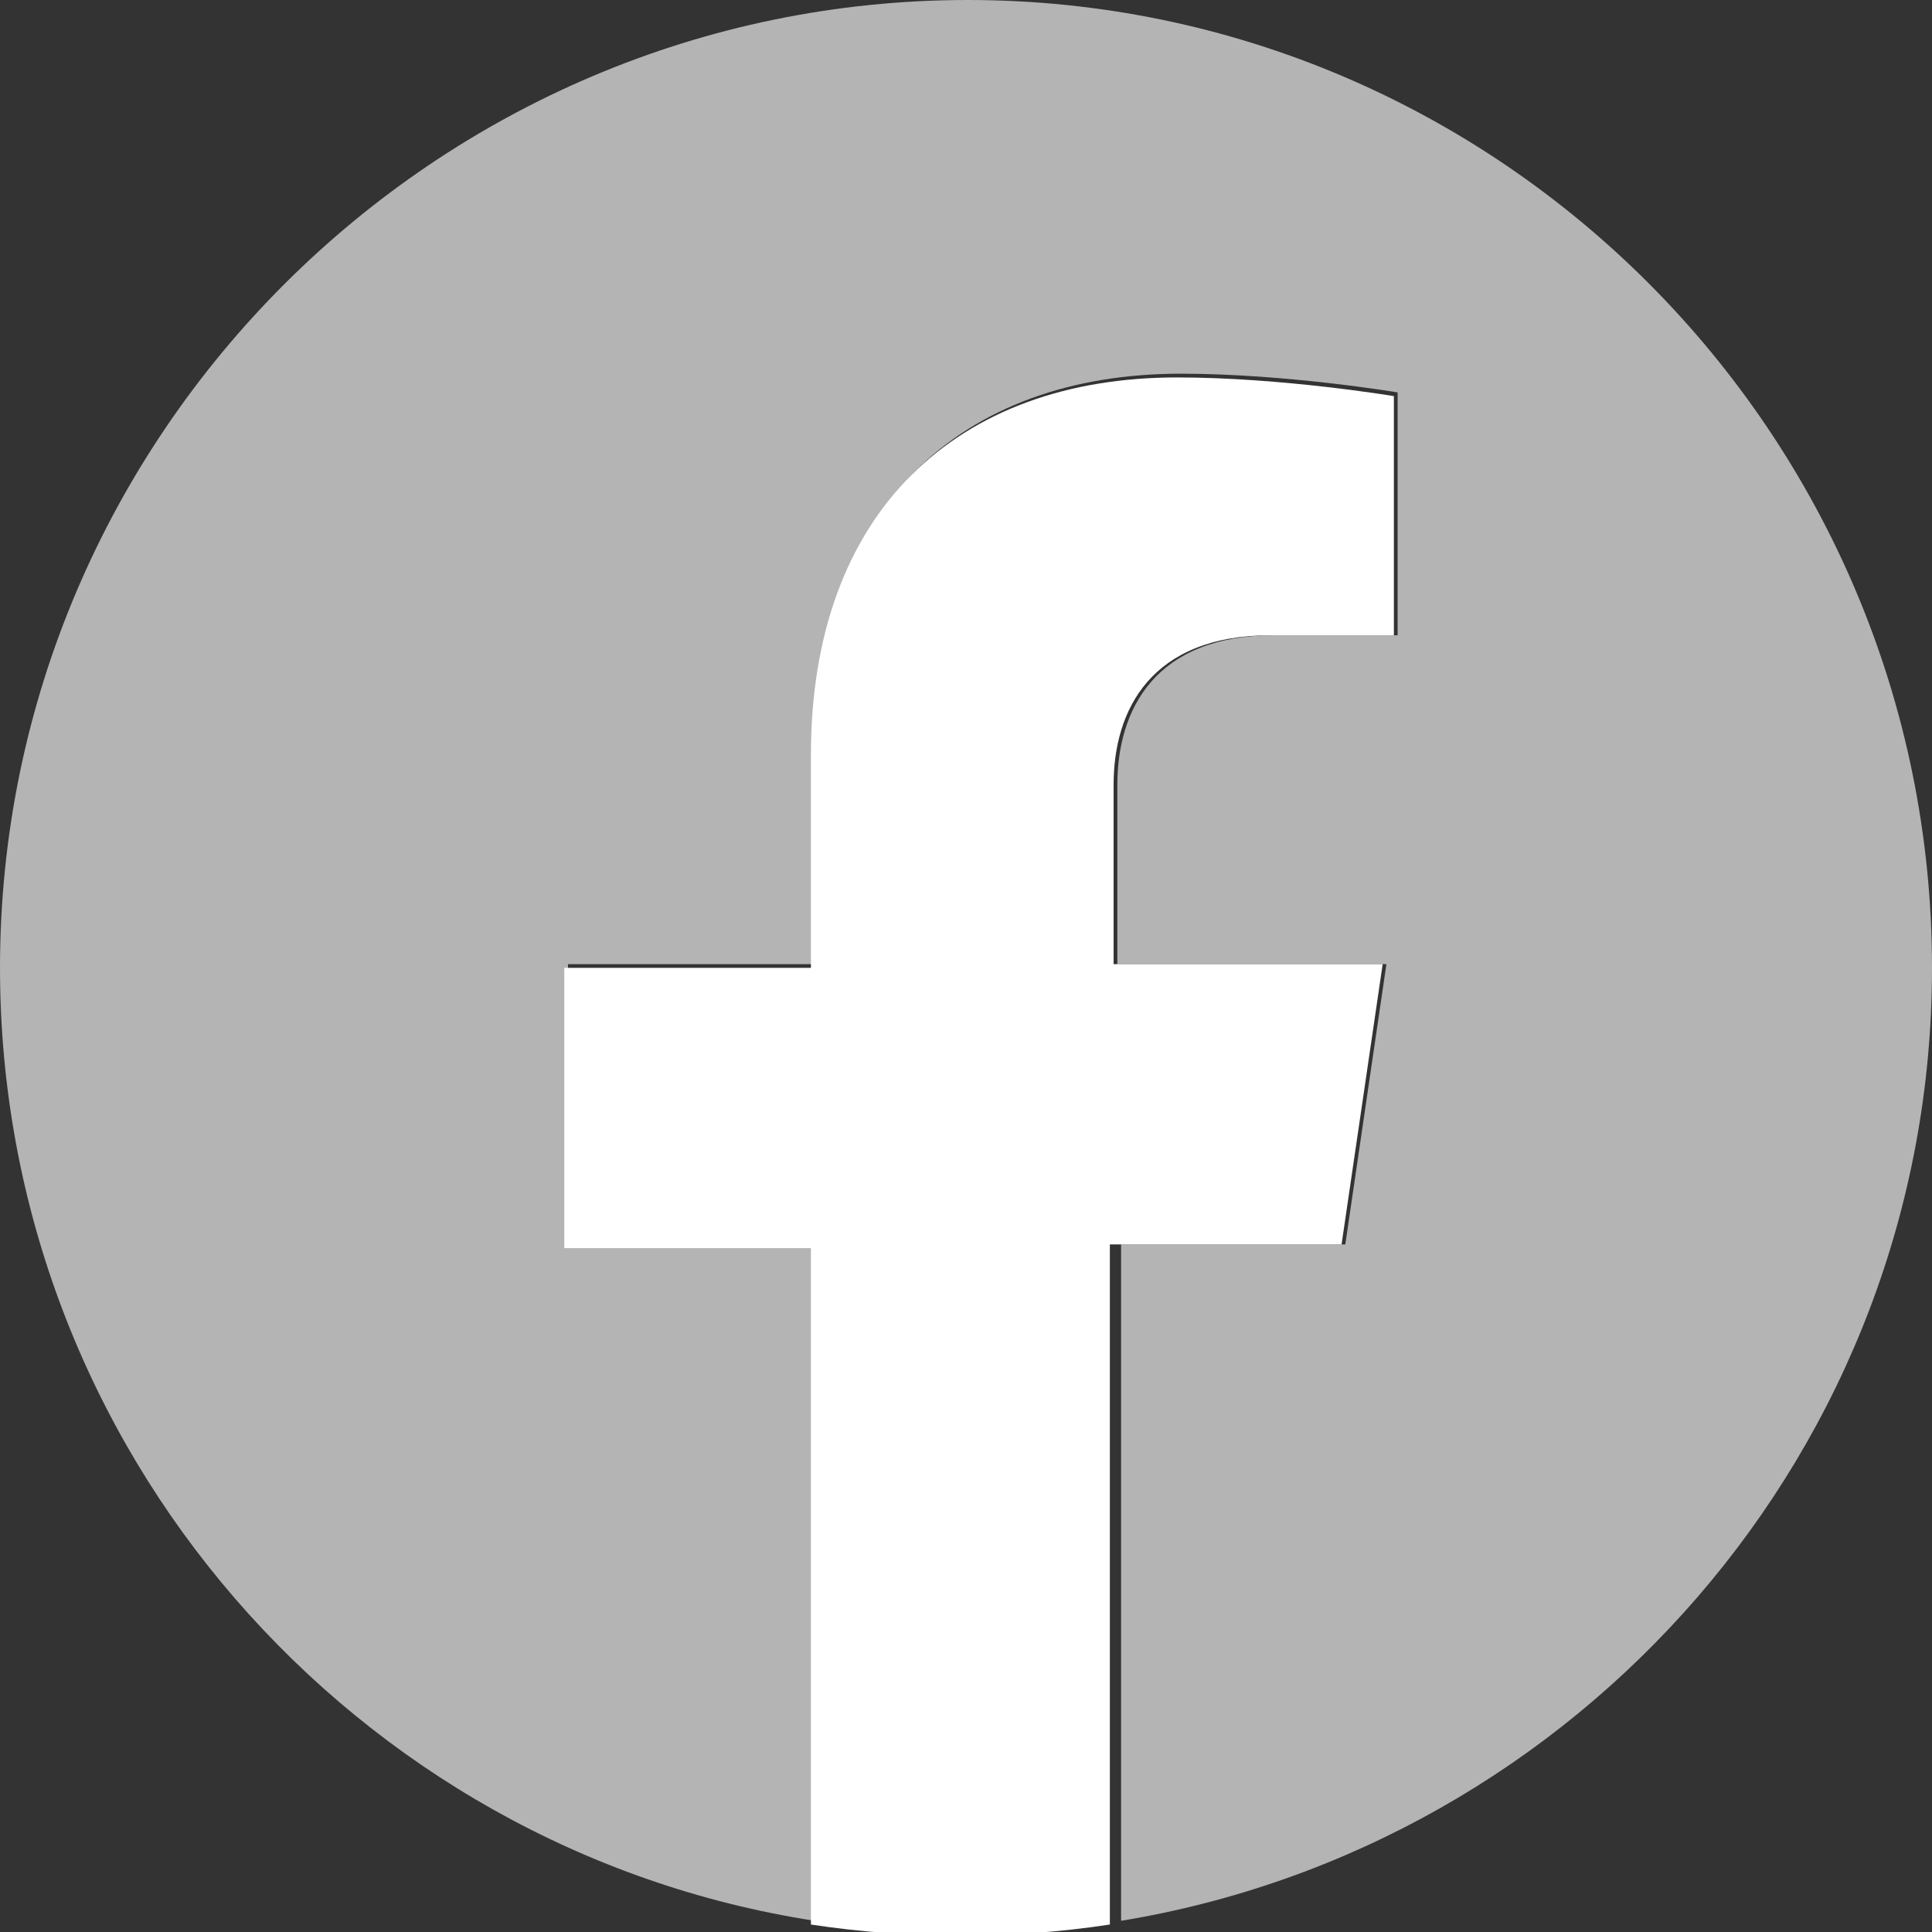
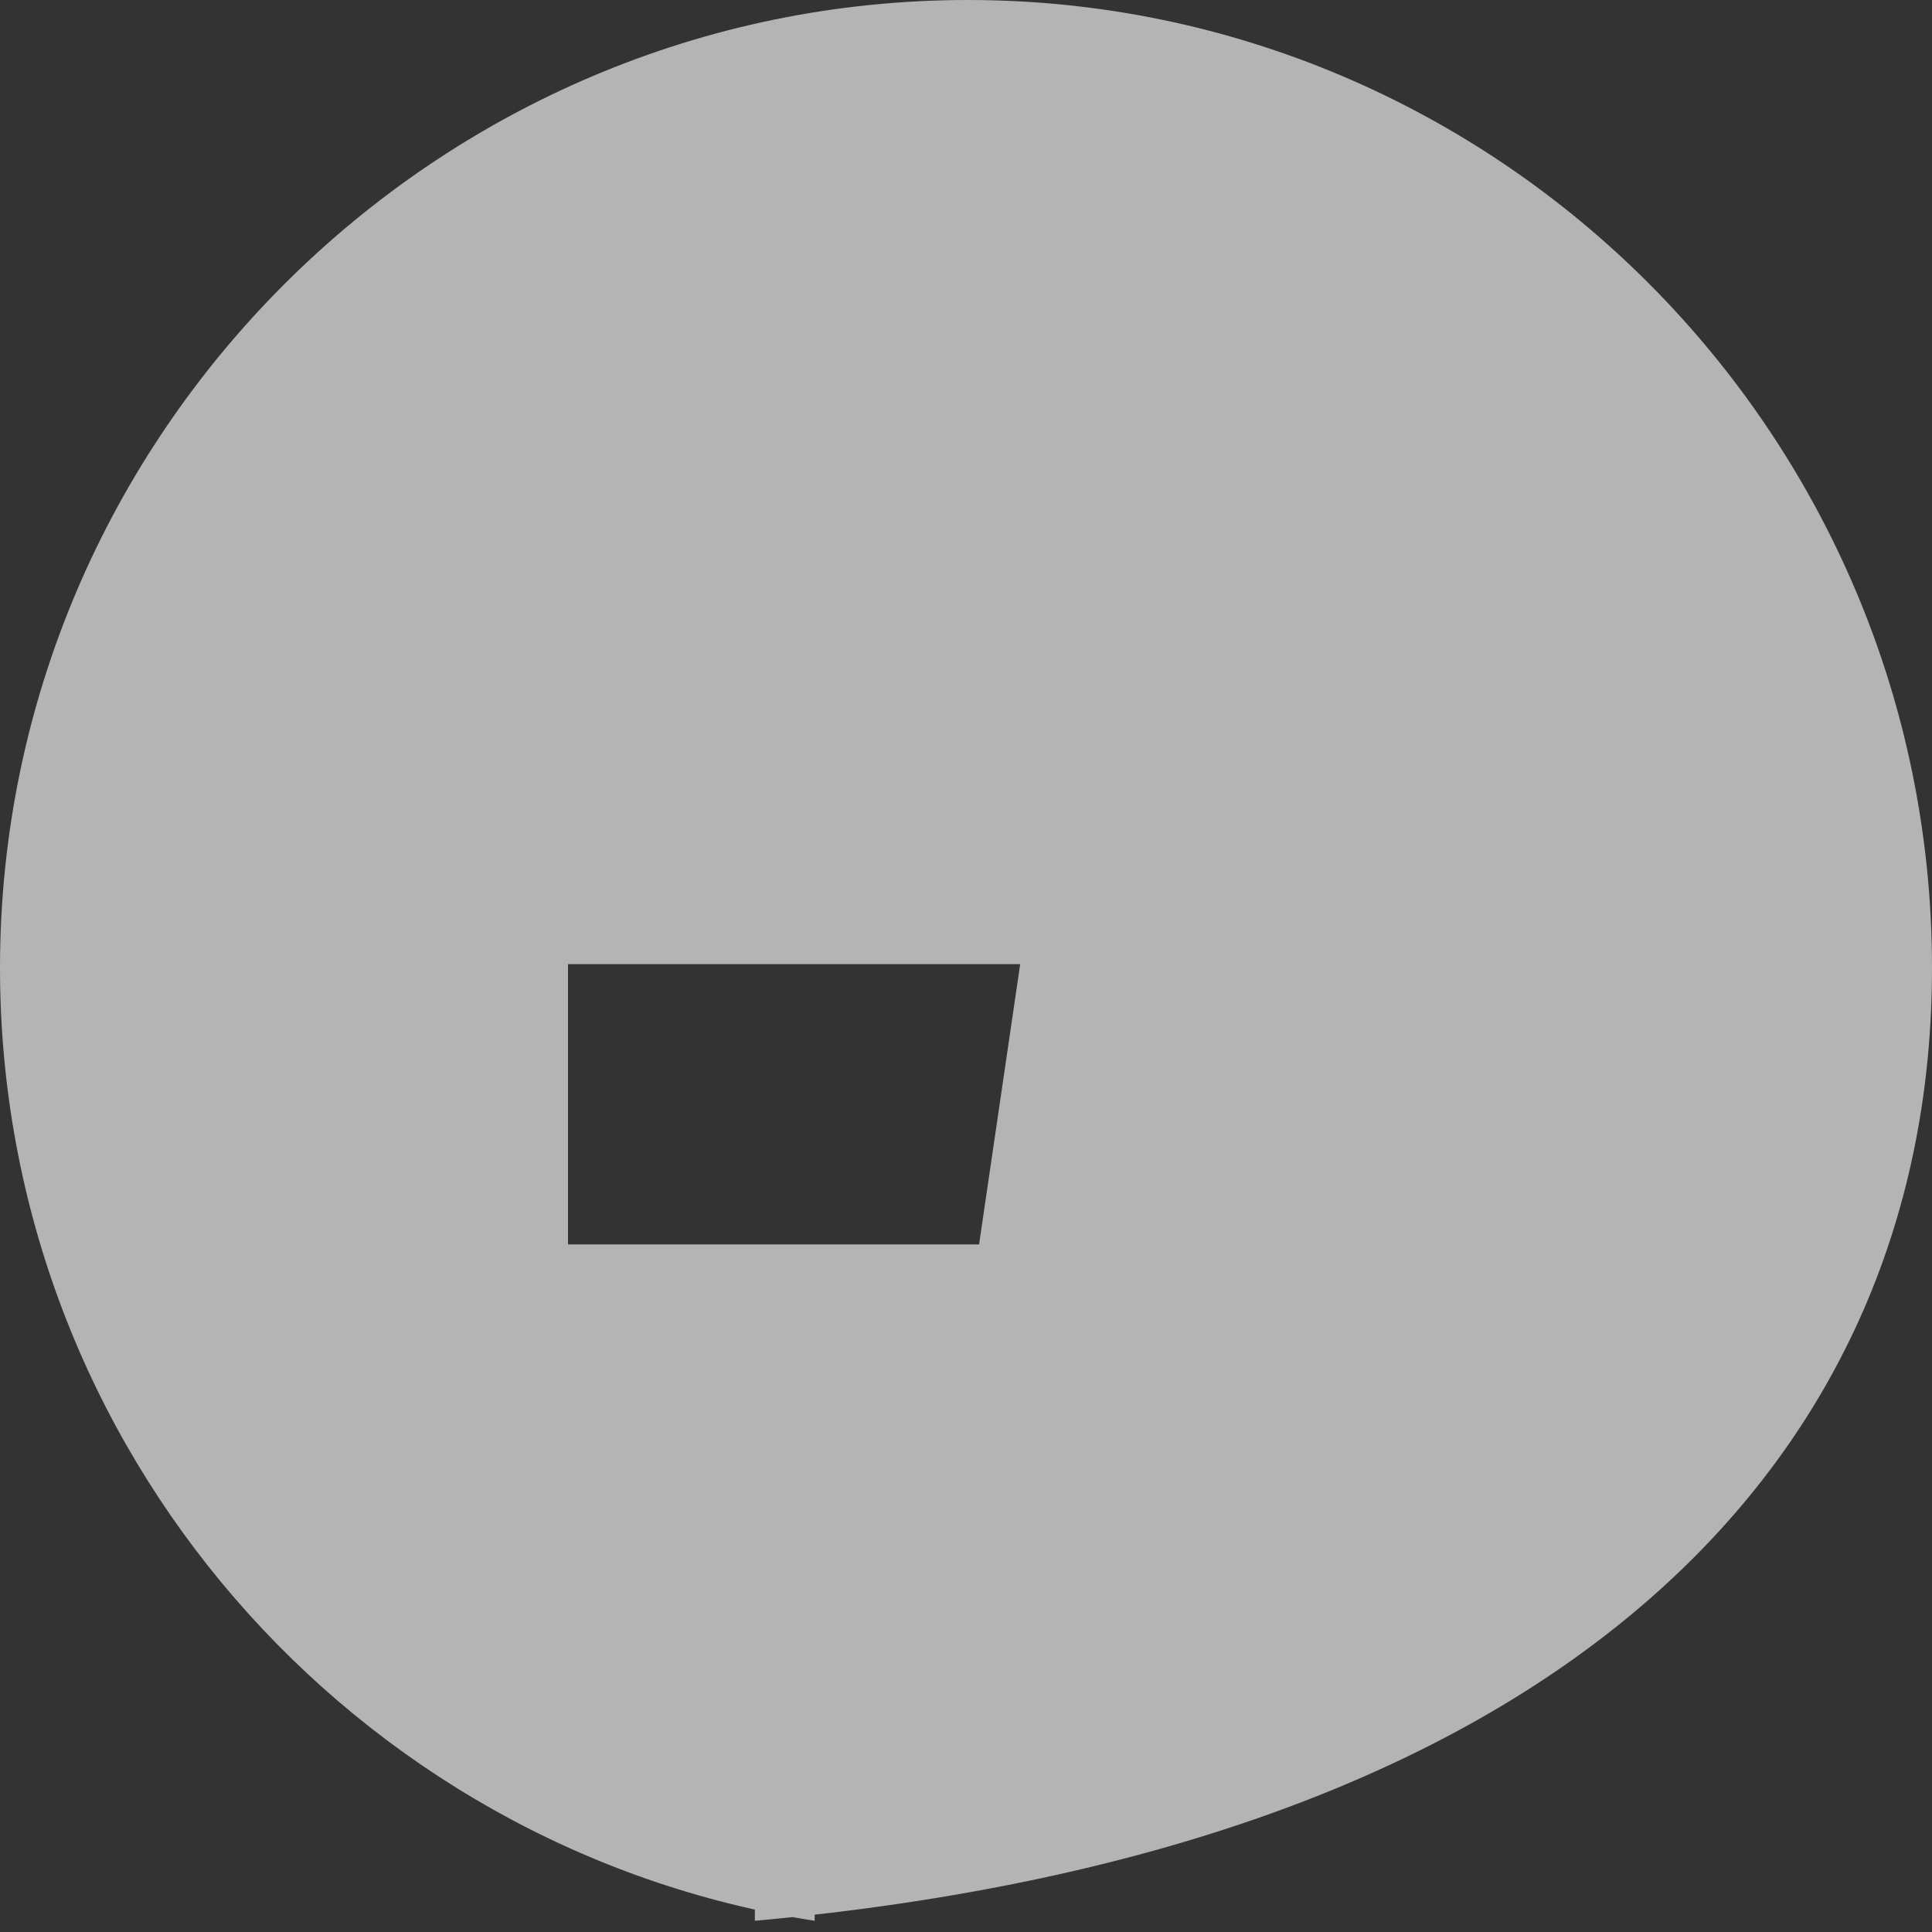
<svg xmlns="http://www.w3.org/2000/svg" version="1.1" id="レイヤー_1" x="0px" y="0px" viewBox="0 0 51.7 51.7" style="enable-background:new 0 0 51.7 51.7;" xml:space="preserve">
  <rect x="0" y="0" width="51.7" height="51.7" fill="#333333" stroke="none" />
  <style type="text/css">
	.st0{fill:#B4B4B5;}
	.st1{fill:#FFFFFF;}
</style>
  <g>
-     <path class="st0" d="M51.7,25.9C51.7,11.6,40.1,0,25.9,0S0,11.6,0,25.9c0,12.9,9.5,23.6,21.8,25.5V33.3h-6.6v-7.5h6.6v-5.7   c0-6.5,3.9-10.1,9.8-10.1c2.8,0,5.8,0.5,5.8,0.5V17h-3.3c-3.2,0-4.2,2-4.2,4v4.8h7.2l-1.1,7.5h-6v18.1   C42.2,49.4,51.7,38.8,51.7,25.9z" />
-     <path class="st1" d="M35.9,33.3l1.1-7.5h-7.2V21c0-2,1-4,4.2-4h3.3v-6.4c0,0-3-0.5-5.8-0.5c-5.9,0-9.8,3.6-9.8,10.1v5.7h-6.6v7.5   h6.6v18.1c1.3,0.2,2.7,0.3,4,0.3s2.7-0.1,4-0.3V33.3H35.9z" />
+     <path class="st0" d="M51.7,25.9C51.7,11.6,40.1,0,25.9,0S0,11.6,0,25.9c0,12.9,9.5,23.6,21.8,25.5V33.3h-6.6v-7.5h6.6v-5.7   c2.8,0,5.8,0.5,5.8,0.5V17h-3.3c-3.2,0-4.2,2-4.2,4v4.8h7.2l-1.1,7.5h-6v18.1   C42.2,49.4,51.7,38.8,51.7,25.9z" />
  </g>
</svg>